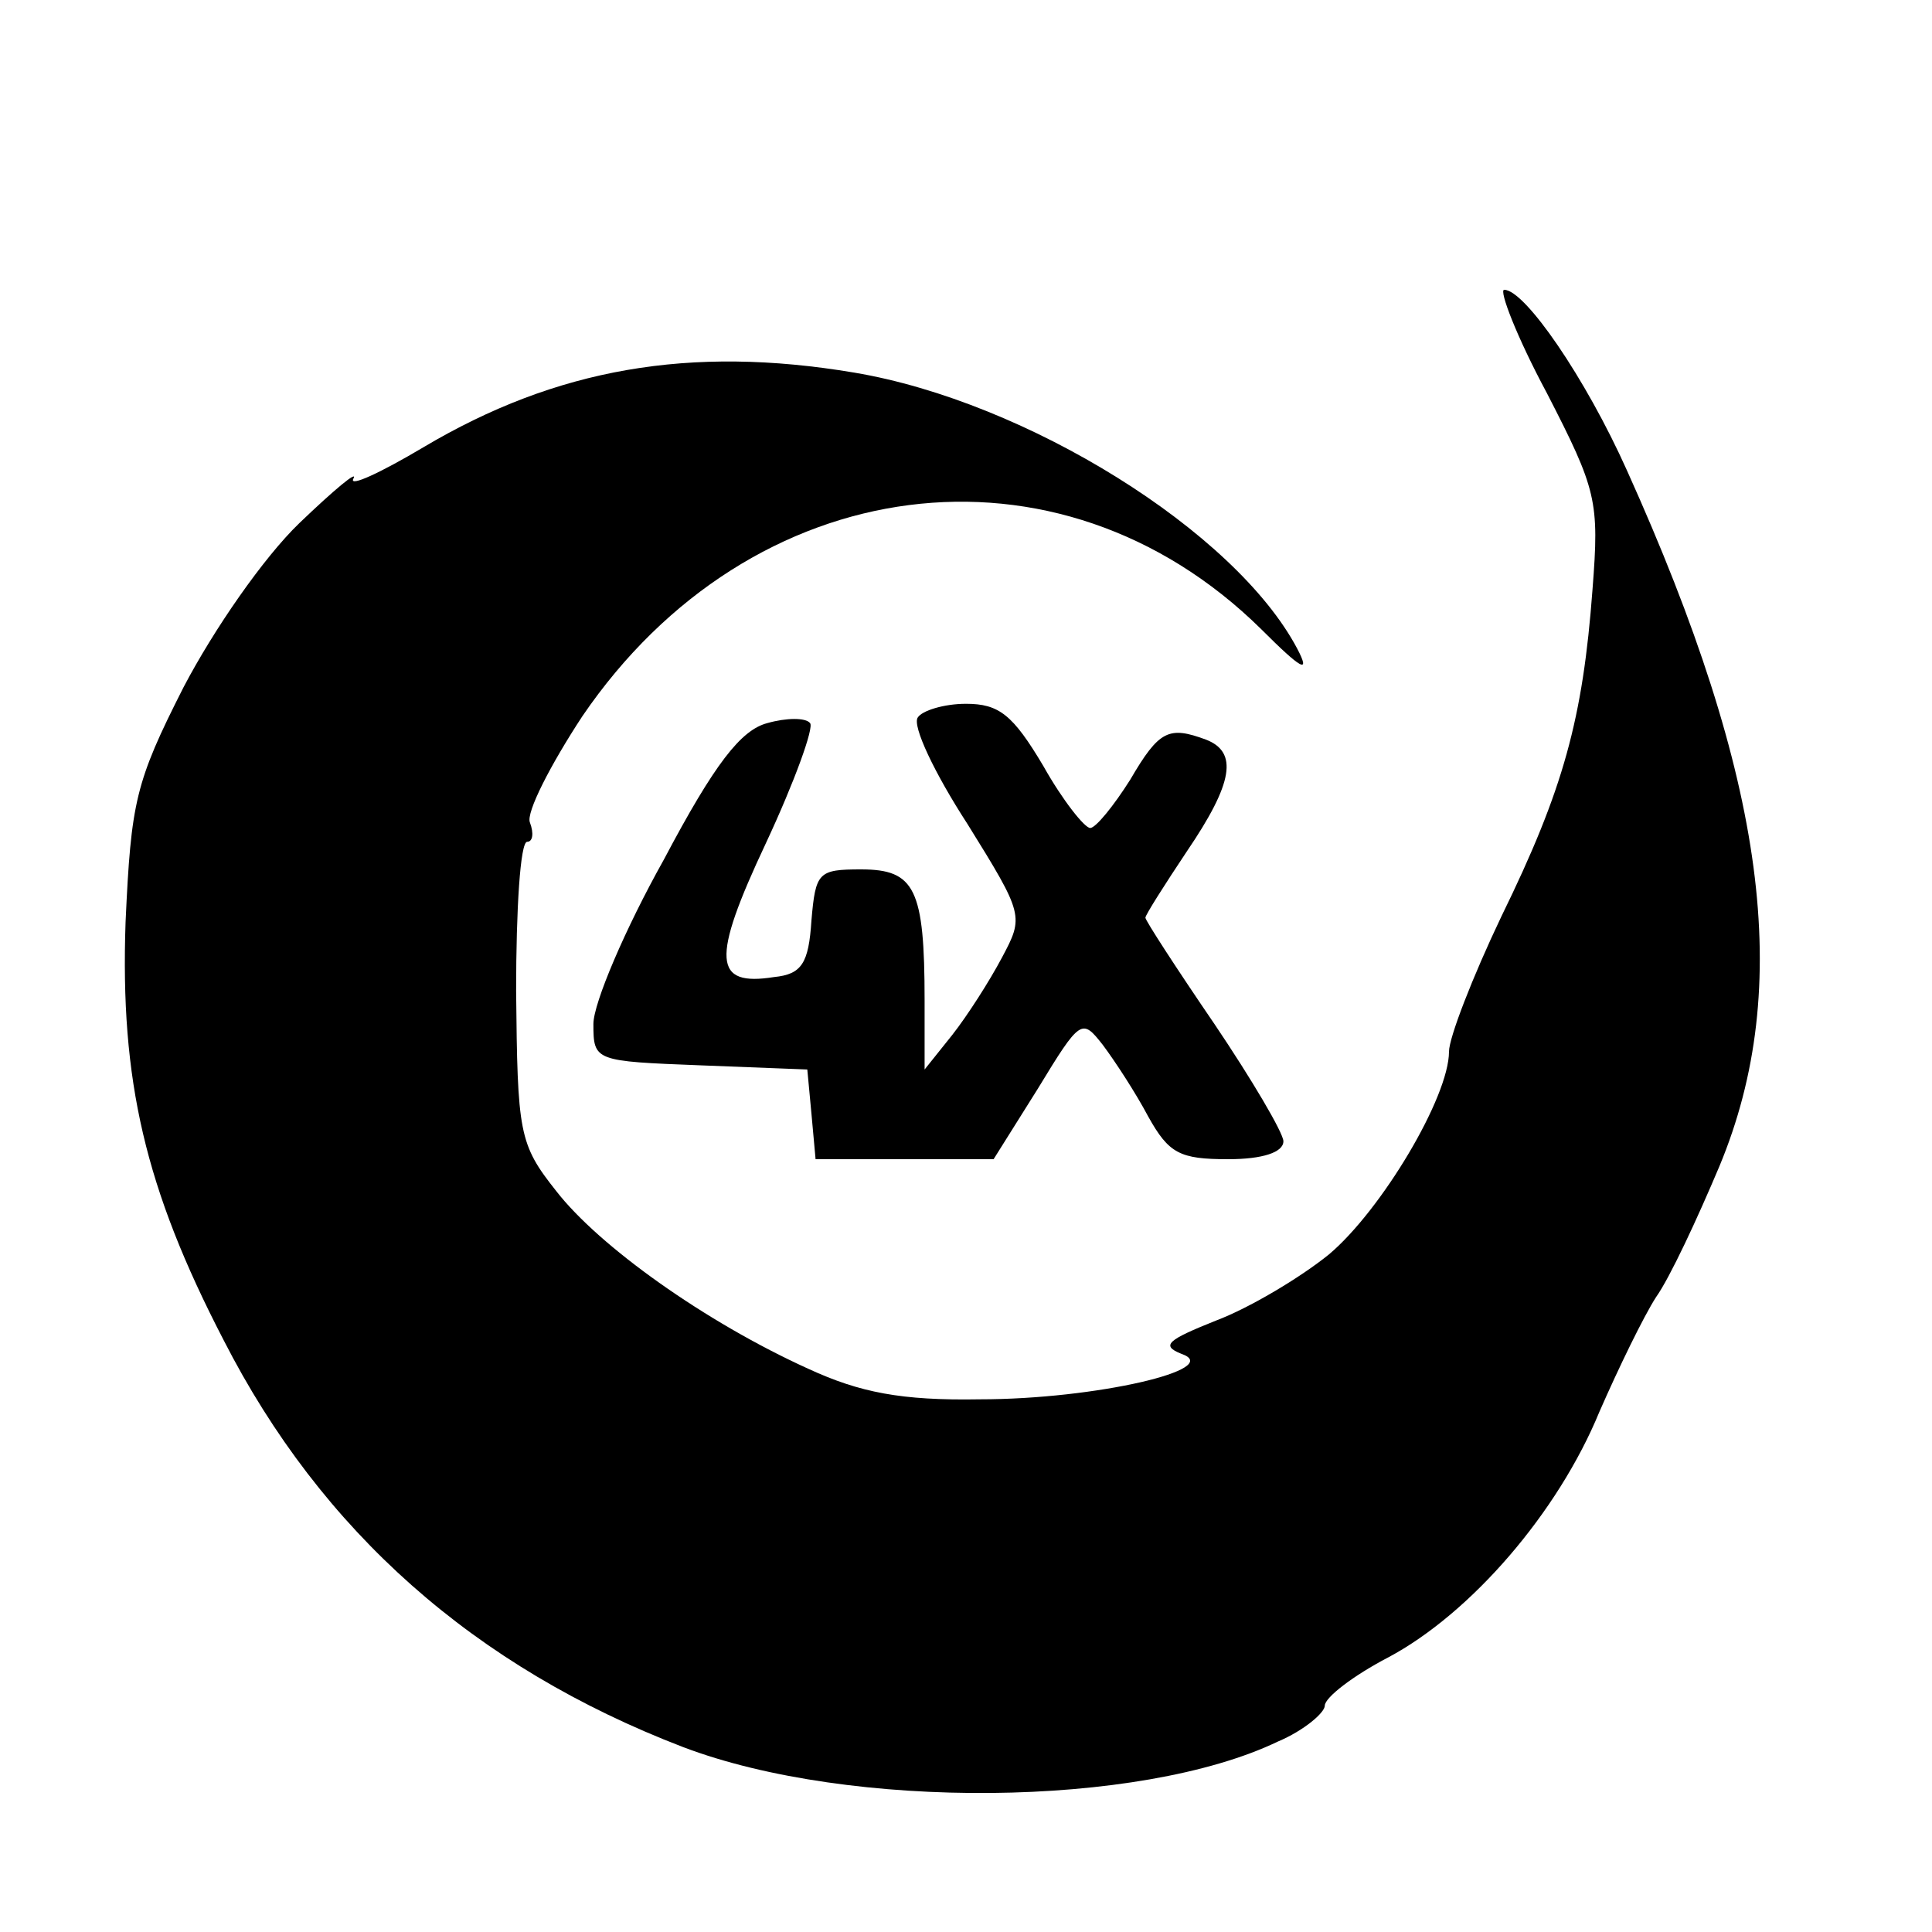
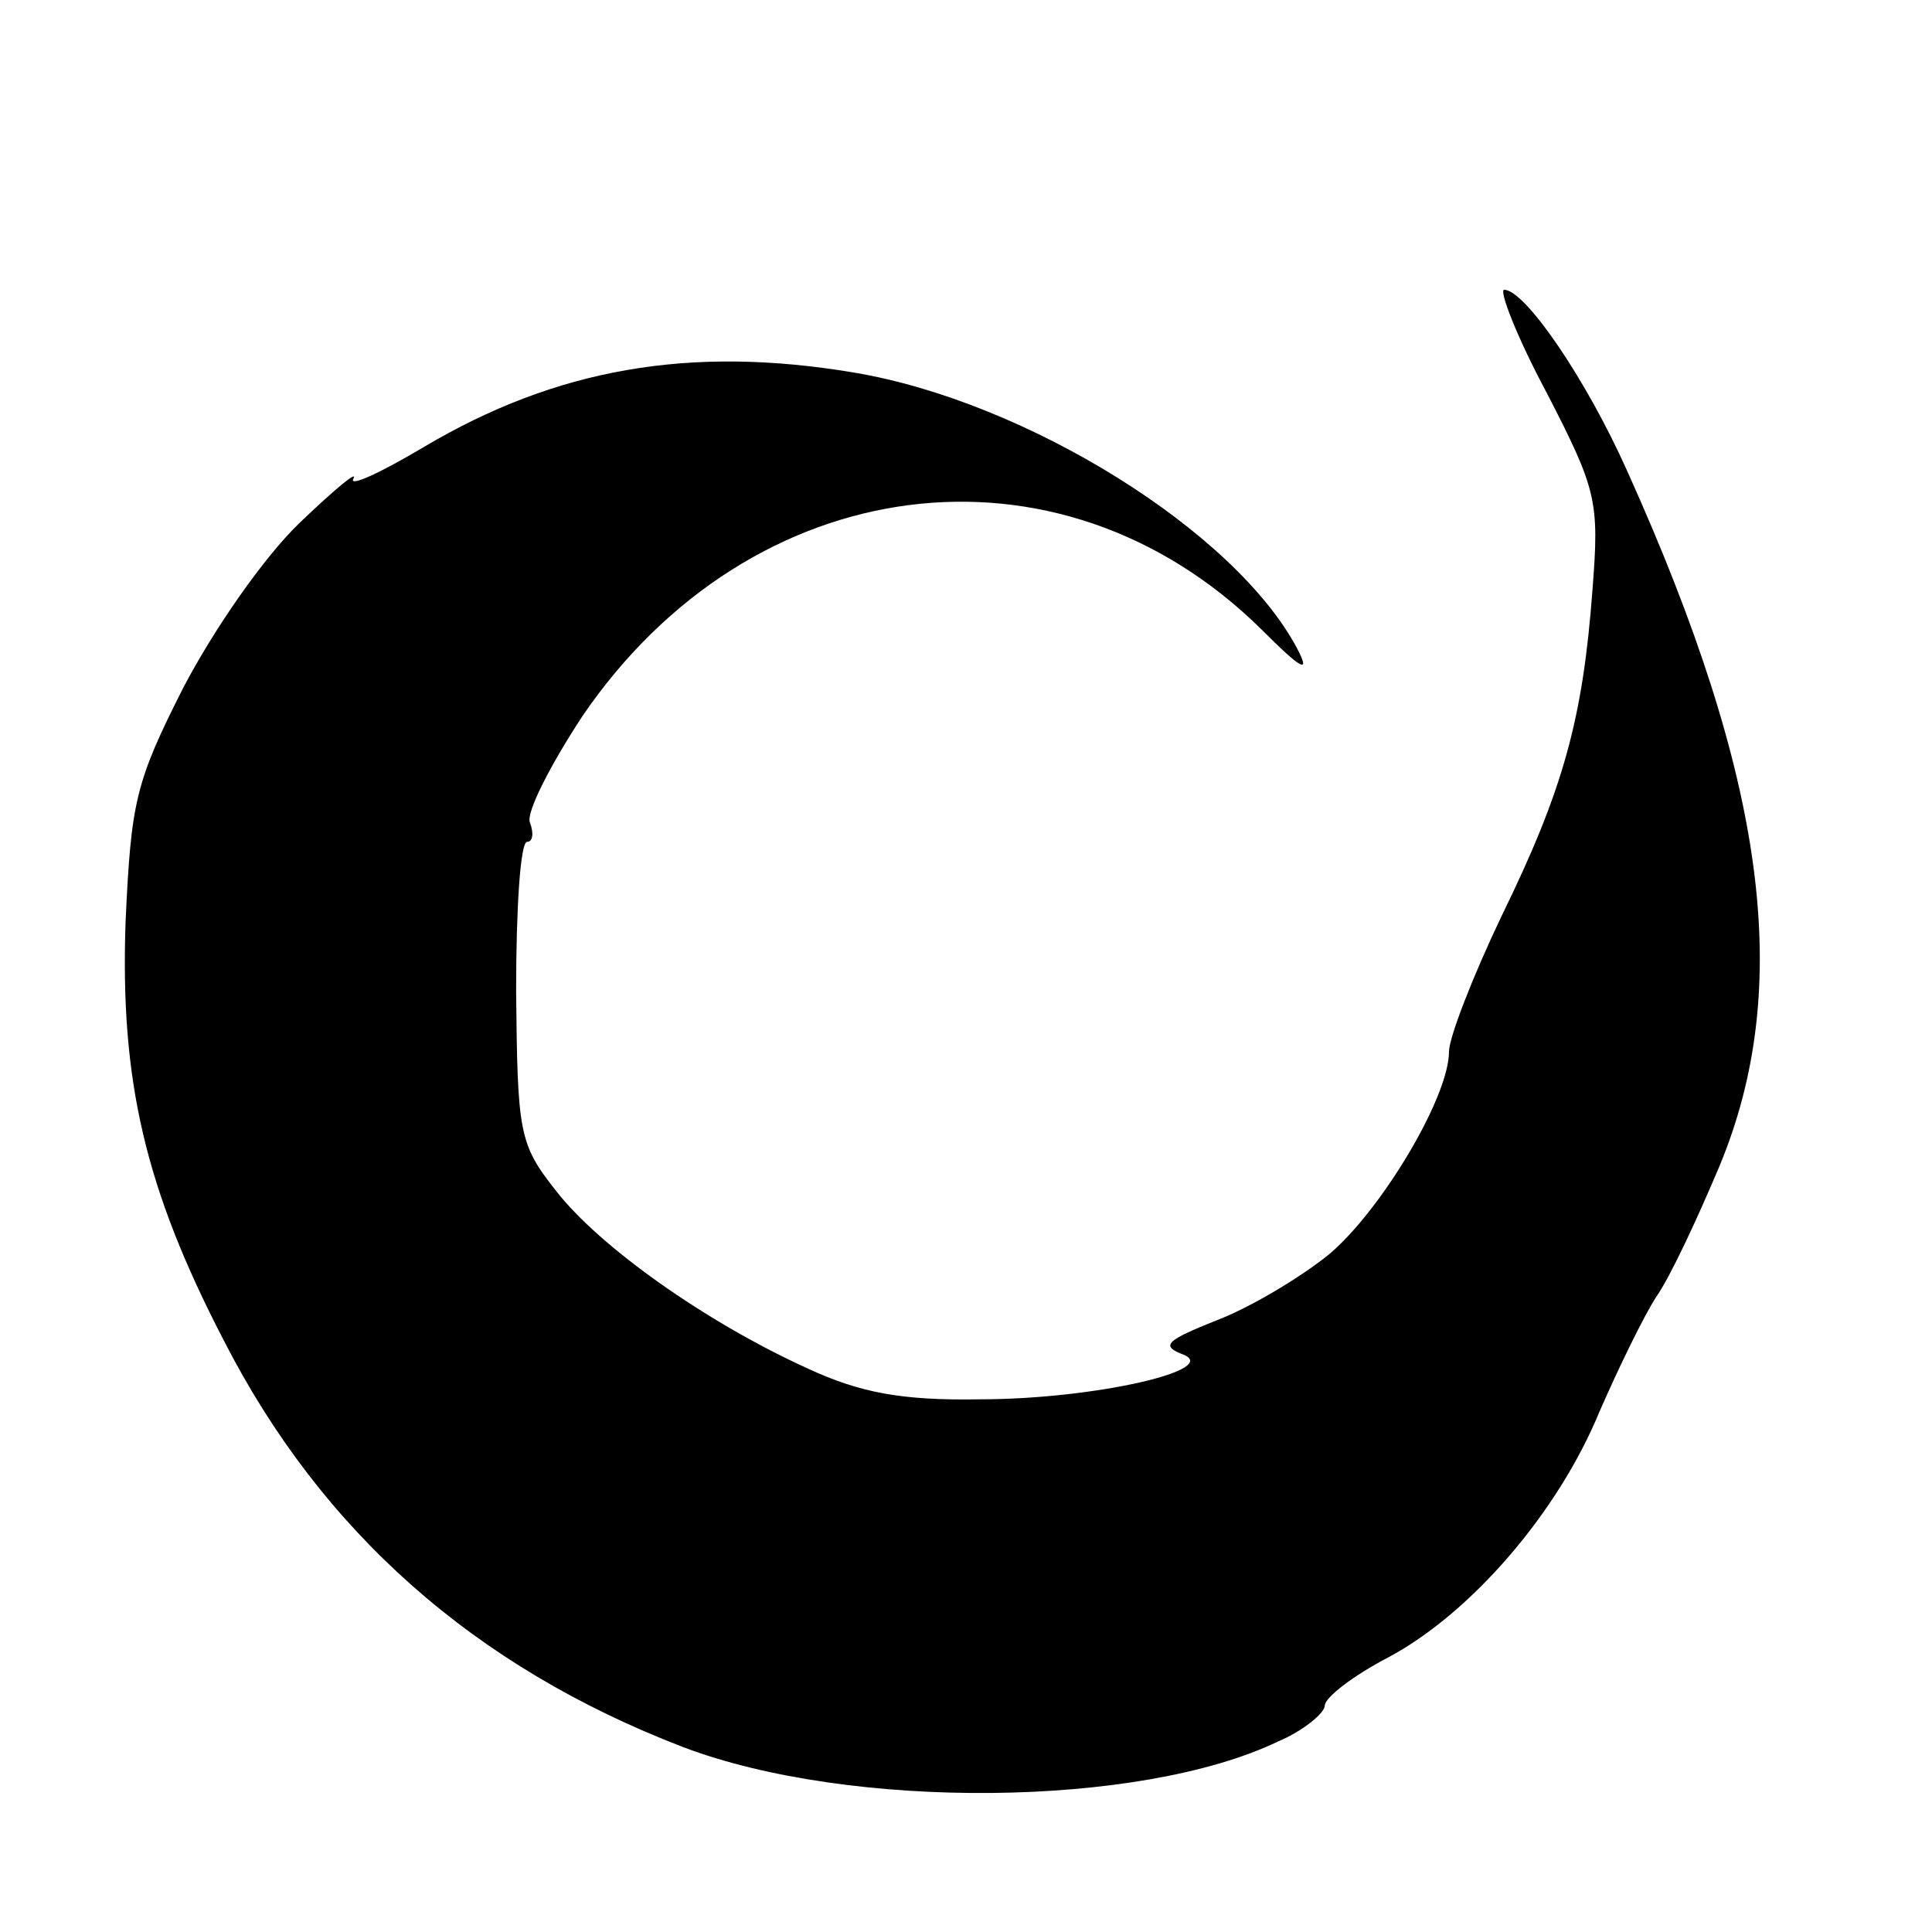
<svg xmlns="http://www.w3.org/2000/svg" version="1.0" width="140pt" height="140pt" viewBox="0 0 140 140" preserveAspectRatio="xMidYMid meet">
  <g transform="translate(0,140) scale(0.1,-0.1)" fill="#000000" stroke="none">
    <path d="M1121 1115 c36 -70 38 -78 33 -142 -7 -94 -21 -145 -66 -237 -21 -44 -38 -88 -38 -98 0 -33 -49 -115 -87 -147 -21 -17 -58 -39 -82 -48 -35 -14 -40 -18 -25 -24 32 -11 -62 -33 -146 -33 -57 -1 -87 5 -124 22 -75 34 -152 89 -183 129 -27 34 -28 42 -29 145 0 59 3 108 8 108 4 0 5 6 2 14 -3 7 15 42 38 77 122 179 345 208 492 63 29 -29 36 -33 26 -14 -45 85 -196 179 -321 200 -119 20 -216 3 -312 -54 -32 -19 -54 -29 -51 -23 4 7 -14 -8 -39 -32 -26 -25 -62 -77 -84 -119 -35 -69 -38 -83 -42 -170 -4 -115 14 -193 71 -303 71 -139 182 -237 333 -295 121 -46 331 -44 431 4 19 8 34 21 34 26 0 6 21 22 46 35 60 32 123 105 153 178 14 32 32 69 41 83 10 14 30 57 46 95 54 130 34 280 -67 504 -30 67 -74 131 -89 131 -4 0 9 -34 31 -75z" />
-     <path d="M665 880 c-4 -6 12 -40 36 -77 41 -66 41 -67 25 -97 -9 -17 -25 -42 -36 -56 l-20 -25 0 50 c0 81 -7 95 -46 95 -31 0 -33 -2 -36 -37 -2 -31 -7 -39 -27 -41 -44 -7 -46 12 -6 97 21 45 35 84 32 87 -3 4 -17 4 -31 0 -19 -5 -38 -29 -75 -99 -28 -50 -51 -104 -51 -119 0 -27 1 -27 78 -30 l77 -3 3 -32 3 -33 65 0 64 0 32 51 c31 51 32 51 47 32 9 -12 24 -35 33 -52 15 -27 23 -31 58 -31 25 0 40 5 40 13 0 6 -23 45 -50 85 -28 41 -50 75 -50 77 0 2 14 24 30 48 34 50 37 72 14 81 -27 10 -34 7 -55 -29 -12 -19 -25 -35 -29 -35 -4 0 -20 20 -34 45 -22 37 -32 45 -56 45 -16 0 -32 -5 -35 -10z" />
  </g>
</svg>